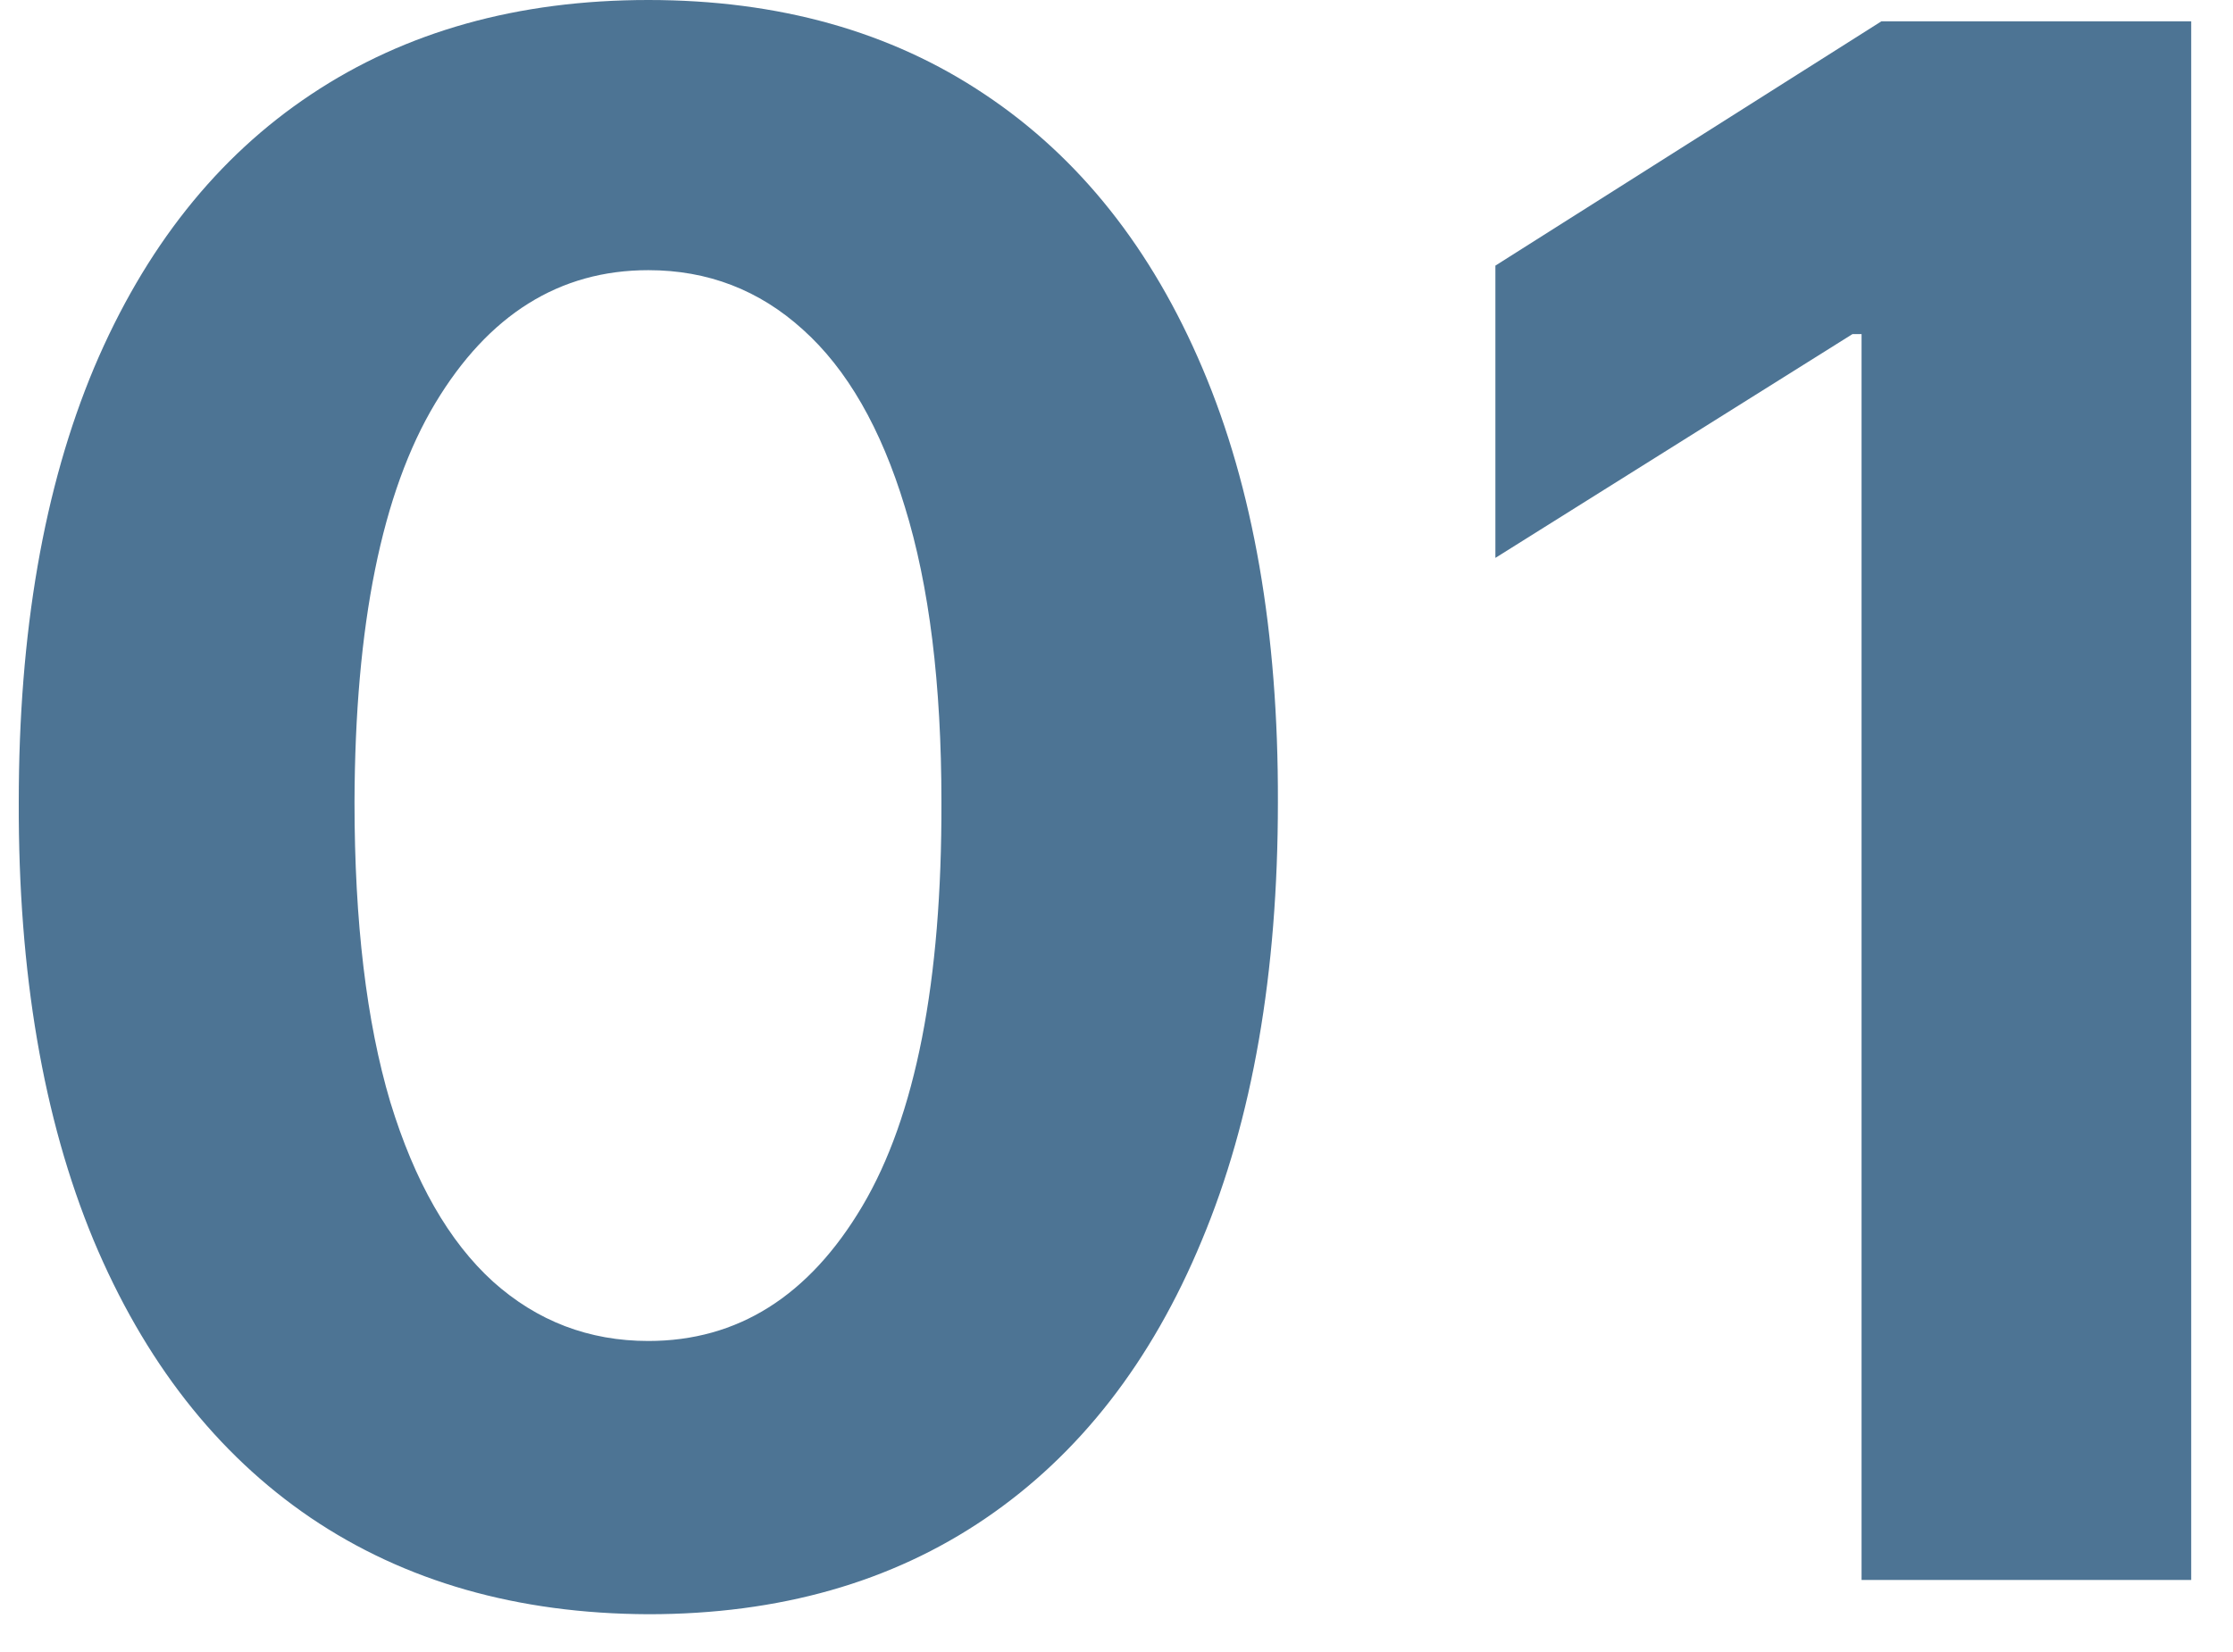
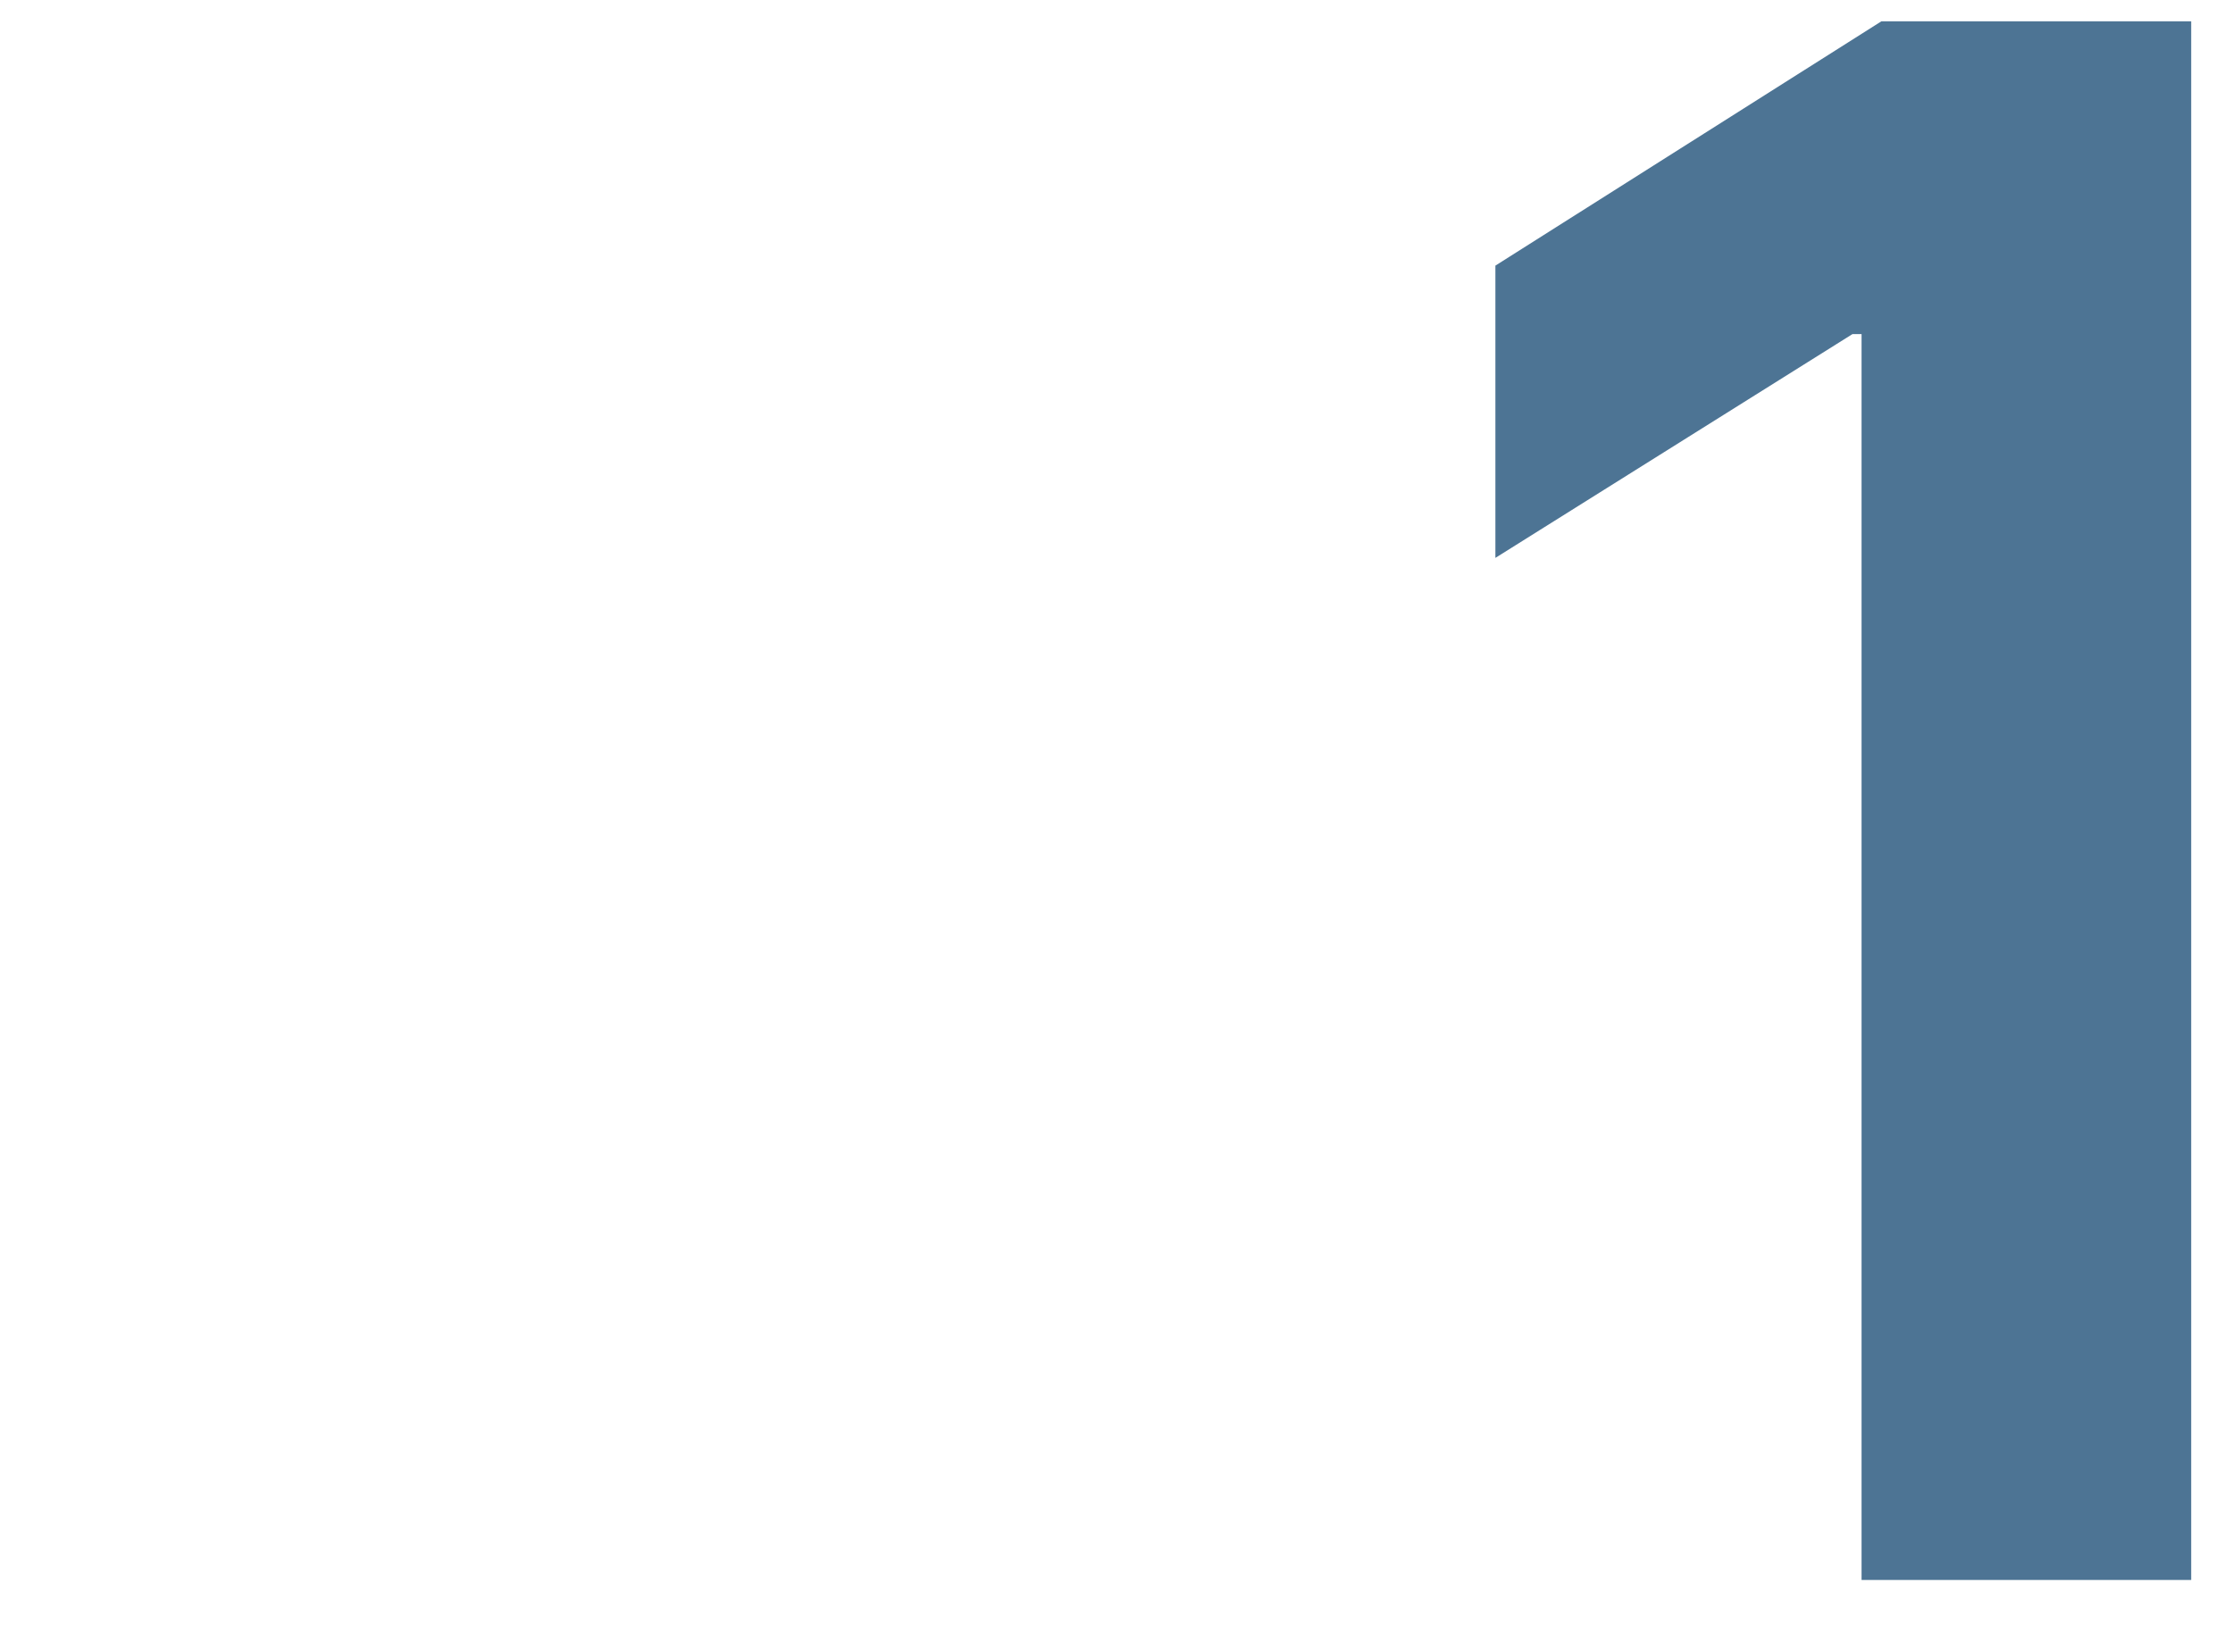
<svg xmlns="http://www.w3.org/2000/svg" width="50" height="37" viewBox="0 0 50 37" fill="none">
  <path d="M49.064 0.478V35.387H41.683V7.483H41.479L33.484 12.495V5.949L42.126 0.478H49.064Z" fill="#4D7494" />
-   <path d="M14.517 36.154C11.585 36.142 9.063 35.421 6.949 33.989C4.847 32.557 3.227 30.483 2.091 27.767C0.966 25.051 0.409 21.784 0.42 17.966C0.42 14.159 0.983 10.915 2.108 8.233C3.244 5.551 4.864 3.512 6.966 2.114C9.08 0.705 11.597 0 14.517 0C17.438 0 19.949 0.705 22.051 2.114C24.165 3.523 25.79 5.568 26.926 8.25C28.062 10.921 28.625 14.159 28.614 17.966C28.614 21.796 28.046 25.068 26.909 27.784C25.784 30.5 24.171 32.574 22.068 34.006C19.966 35.438 17.449 36.154 14.517 36.154ZM14.517 30.034C16.517 30.034 18.114 29.029 19.307 27.017C20.5 25.006 21.091 21.989 21.08 17.966C21.08 15.318 20.807 13.114 20.261 11.352C19.727 9.591 18.966 8.267 17.977 7.381C17 6.495 15.847 6.051 14.517 6.051C12.528 6.051 10.938 7.046 9.744 9.034C8.551 11.023 7.949 14 7.938 17.966C7.938 20.648 8.205 22.887 8.739 24.682C9.284 26.466 10.051 27.807 11.04 28.705C12.028 29.591 13.188 30.034 14.517 30.034Z" fill="#4D7494" />
</svg>